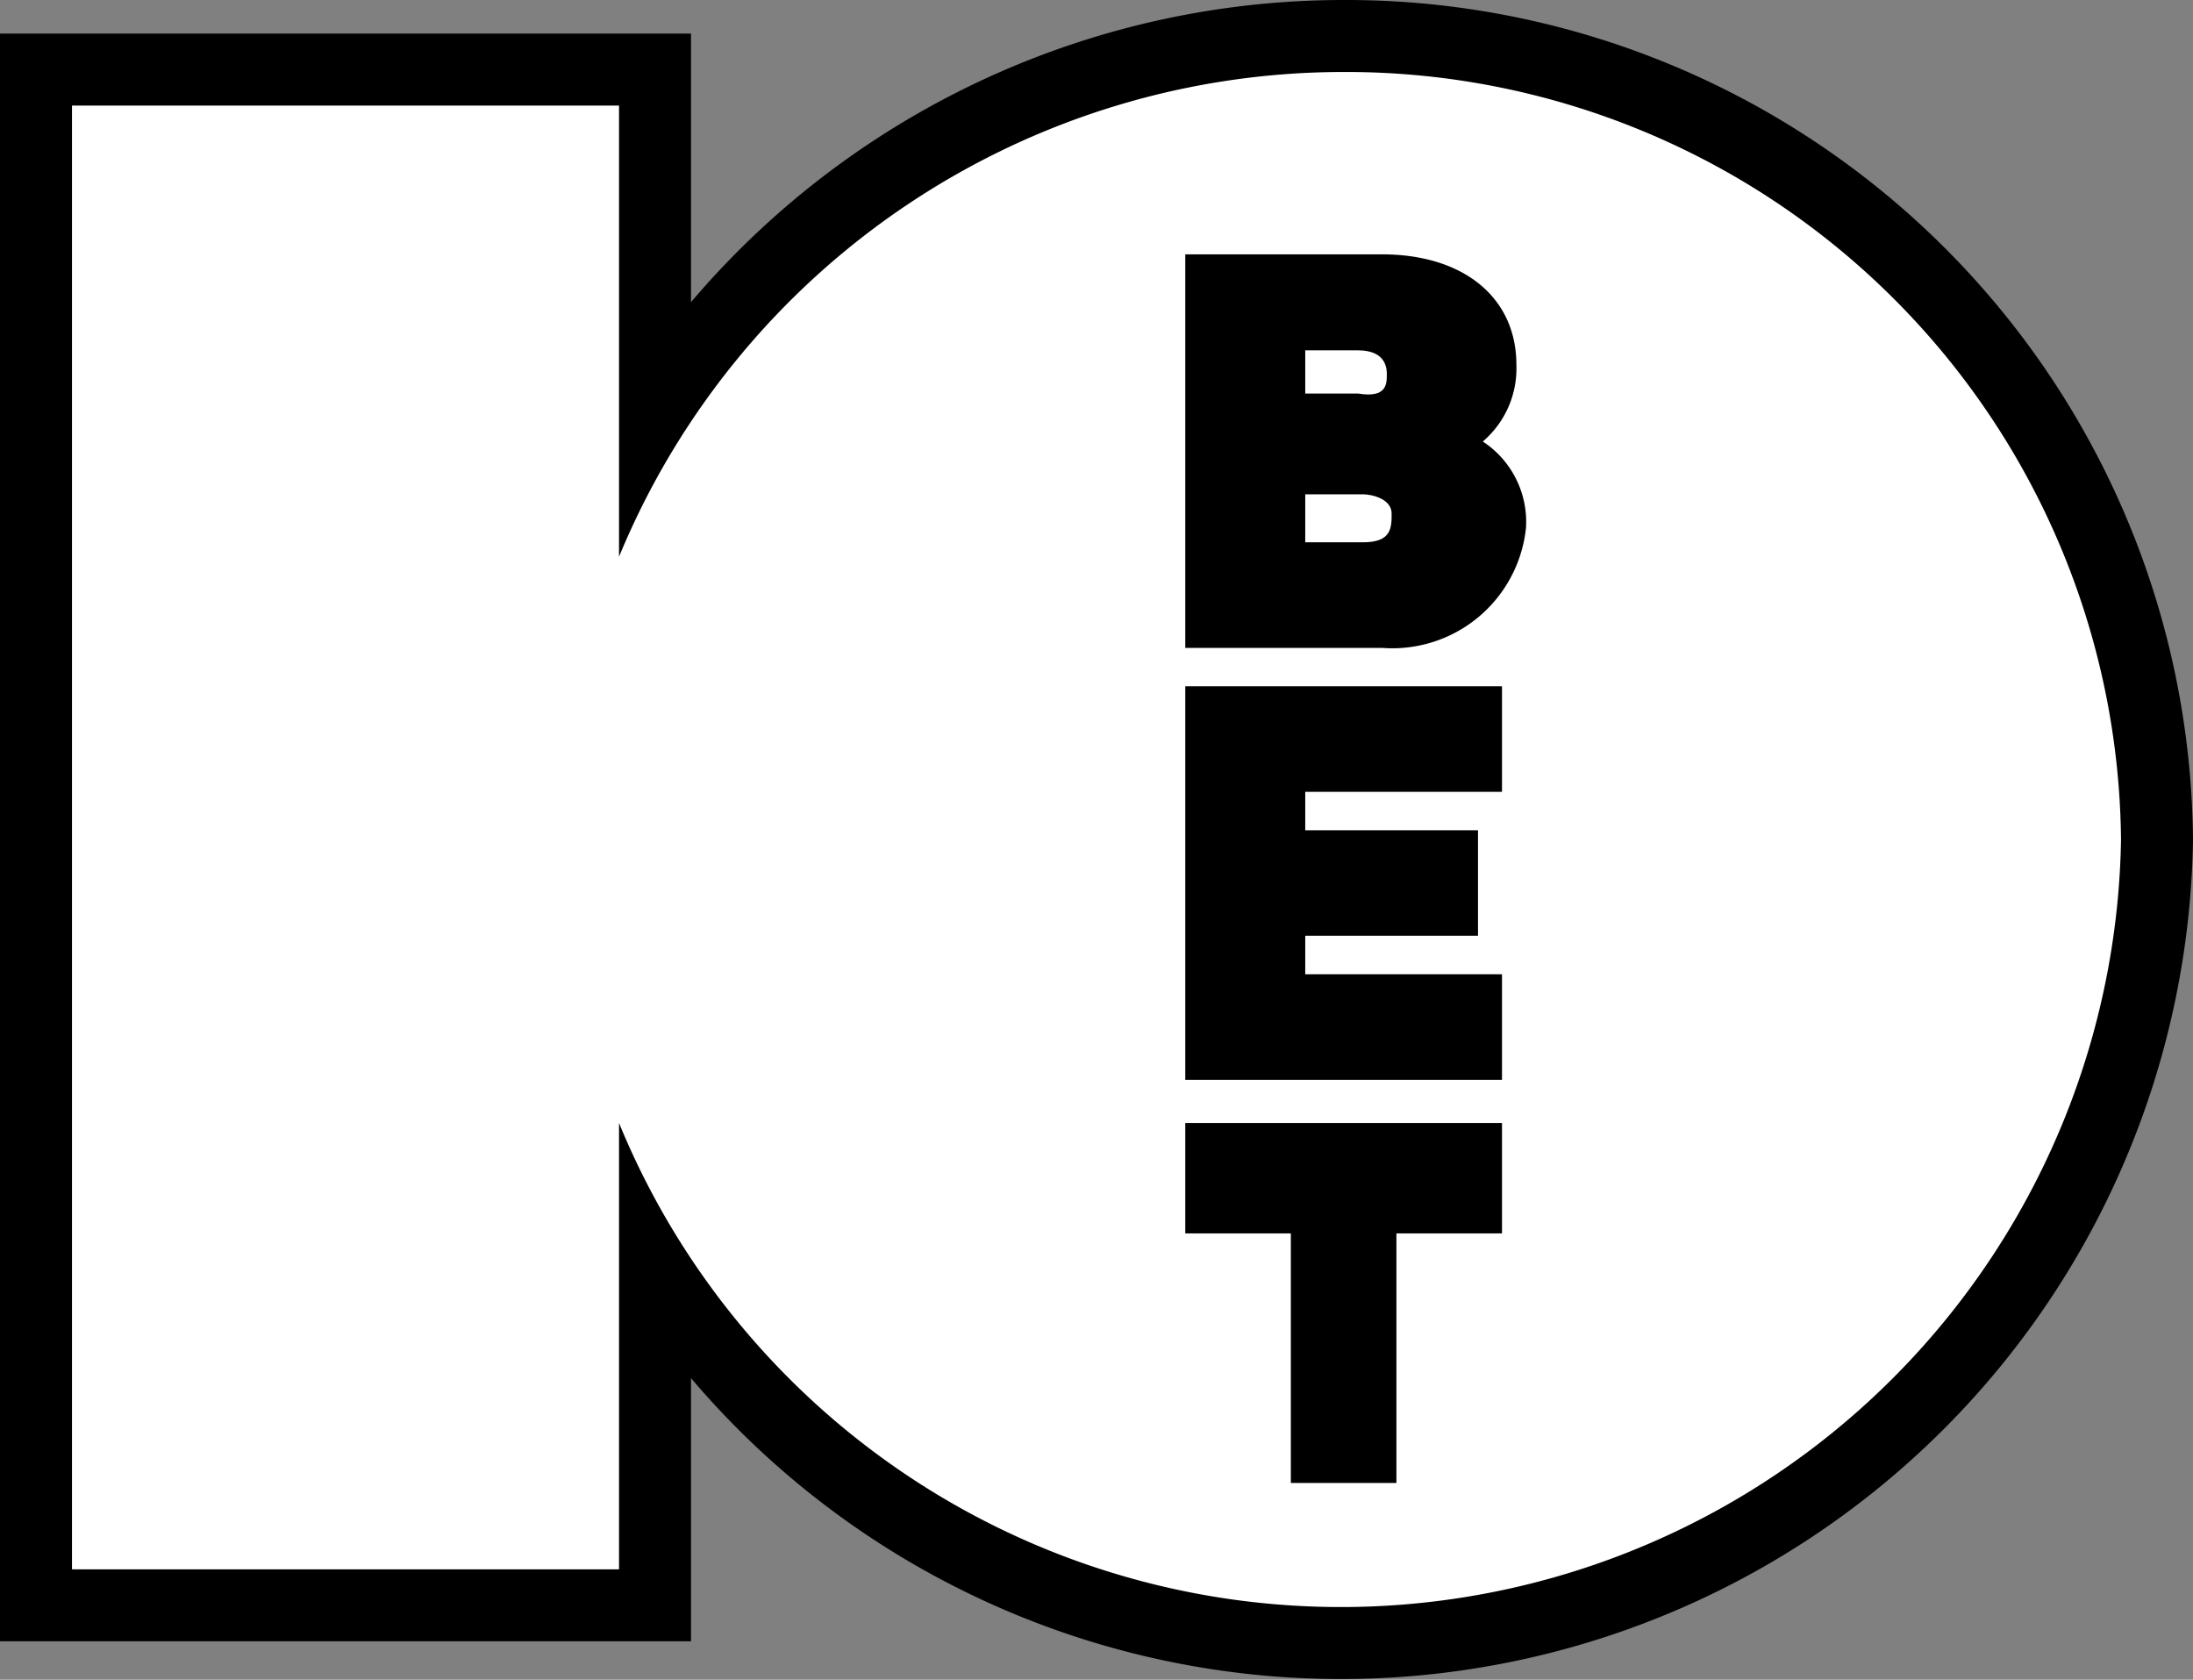
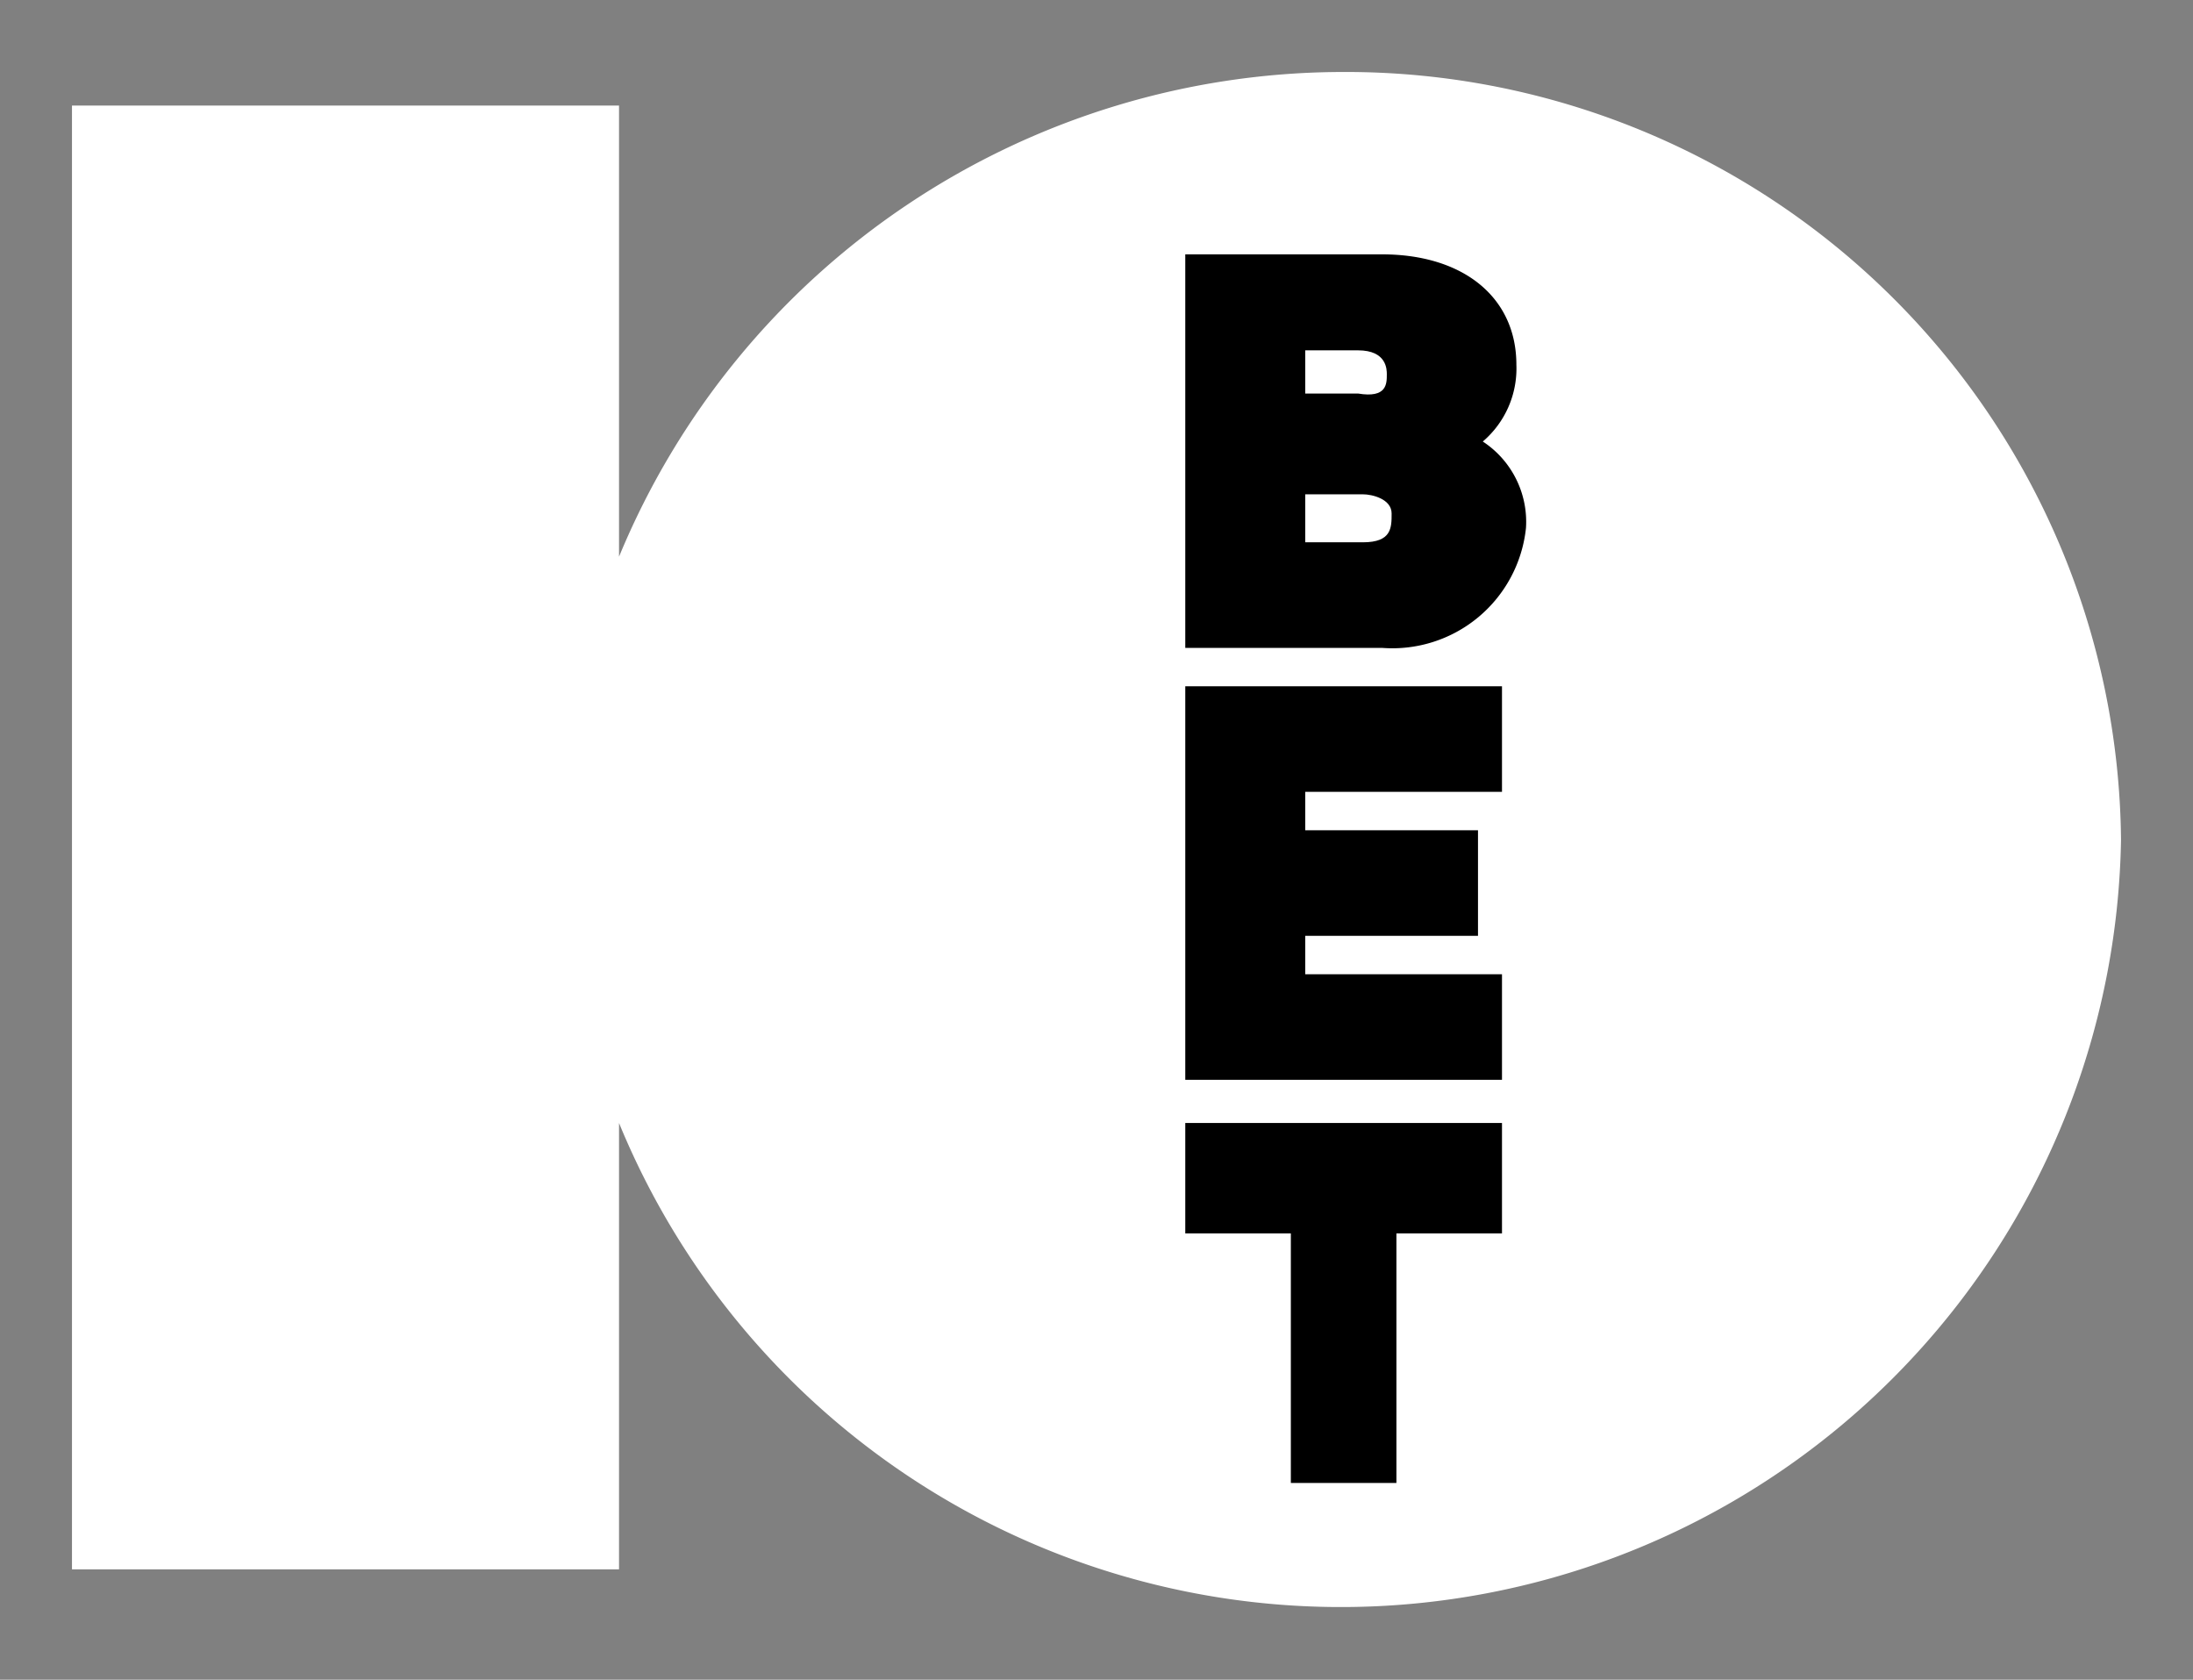
<svg xmlns="http://www.w3.org/2000/svg" viewBox="0 0 45.7 35">
  <rect x="0" y="0" width="45.7" height="35" fill="#808080" stroke="none" />
  <defs>
    <style>.cls-1{fill:none;stroke:#000;stroke-miterlimit:10;stroke-width:3px;}.cls-2{fill:#fff;}</style>
  </defs>
  <title>logo</title>
  <g id="Слой_2" data-name="Слой 2">
    <g id="svg16">
      <g id="g8">
-         <path class="cls-1" d="M44.2,17.5a16.26,16.26,0,0,1-31.3,5.9v9.3H1.5V2.2H12.9v9.4A16.34,16.34,0,0,1,28,1.5,16.15,16.15,0,0,1,44.2,17.5Z" />
-       </g>
+         </g>
      <rect x="23" y="4.36" width="10.9" height="27.27" />
      <g id="g8-2" data-name="g8">
-         <path id="path2" class="cls-2" d="M28,1.5A16.34,16.34,0,0,0,12.9,11.6V2.2H1.5V32.7H12.9V23.4a16.26,16.26,0,0,0,31.3-5.9A16.15,16.15,0,0,0,28,1.5Zm3.3,24.2H29.1v5.2H26.9V25.7H24.7V23.4h6.6v2.3Zm0-9.2H27.2v.8h3.6v2.2H27.2v.8h4.1v2.2H24.7V14.3h6.6Zm-2.5-3H24.7V5.3h4.1c1.7,0,2.8.9,2.8,2.3a2,2,0,0,1-.7,1.6,2,2,0,0,1,.9,1.8A2.8,2.8,0,0,1,28.8,13.5Z" />
+         <path id="path2" class="cls-2" d="M28,1.5A16.34,16.34,0,0,0,12.9,11.6V2.2H1.5V32.7H12.9V23.4a16.26,16.26,0,0,0,31.3-5.9A16.15,16.15,0,0,0,28,1.5Zm3.3,24.2H29.1v5.2H26.9V25.7H24.7V23.4h6.6Zm0-9.2H27.2v.8h3.6v2.2H27.2v.8h4.1v2.2H24.7V14.3h6.6Zm-2.5-3H24.7V5.3h4.1c1.7,0,2.8.9,2.8,2.3a2,2,0,0,1-.7,1.6,2,2,0,0,1,.9,1.8A2.8,2.8,0,0,1,28.8,13.5Z" />
        <path id="path4" class="cls-2" d="M28.4,10.3H27.2v1h1.2c.6,0,.6-.3.6-.6s-.4-.4-.6-.4Z" />
        <path id="path6" class="cls-2" d="M28.9,7.8c0-.1,0-.5-.6-.5H27.2v.9h1.1c.6.1.6-.2.6-.4Z" />
      </g>
    </g>
  </g>
</svg>